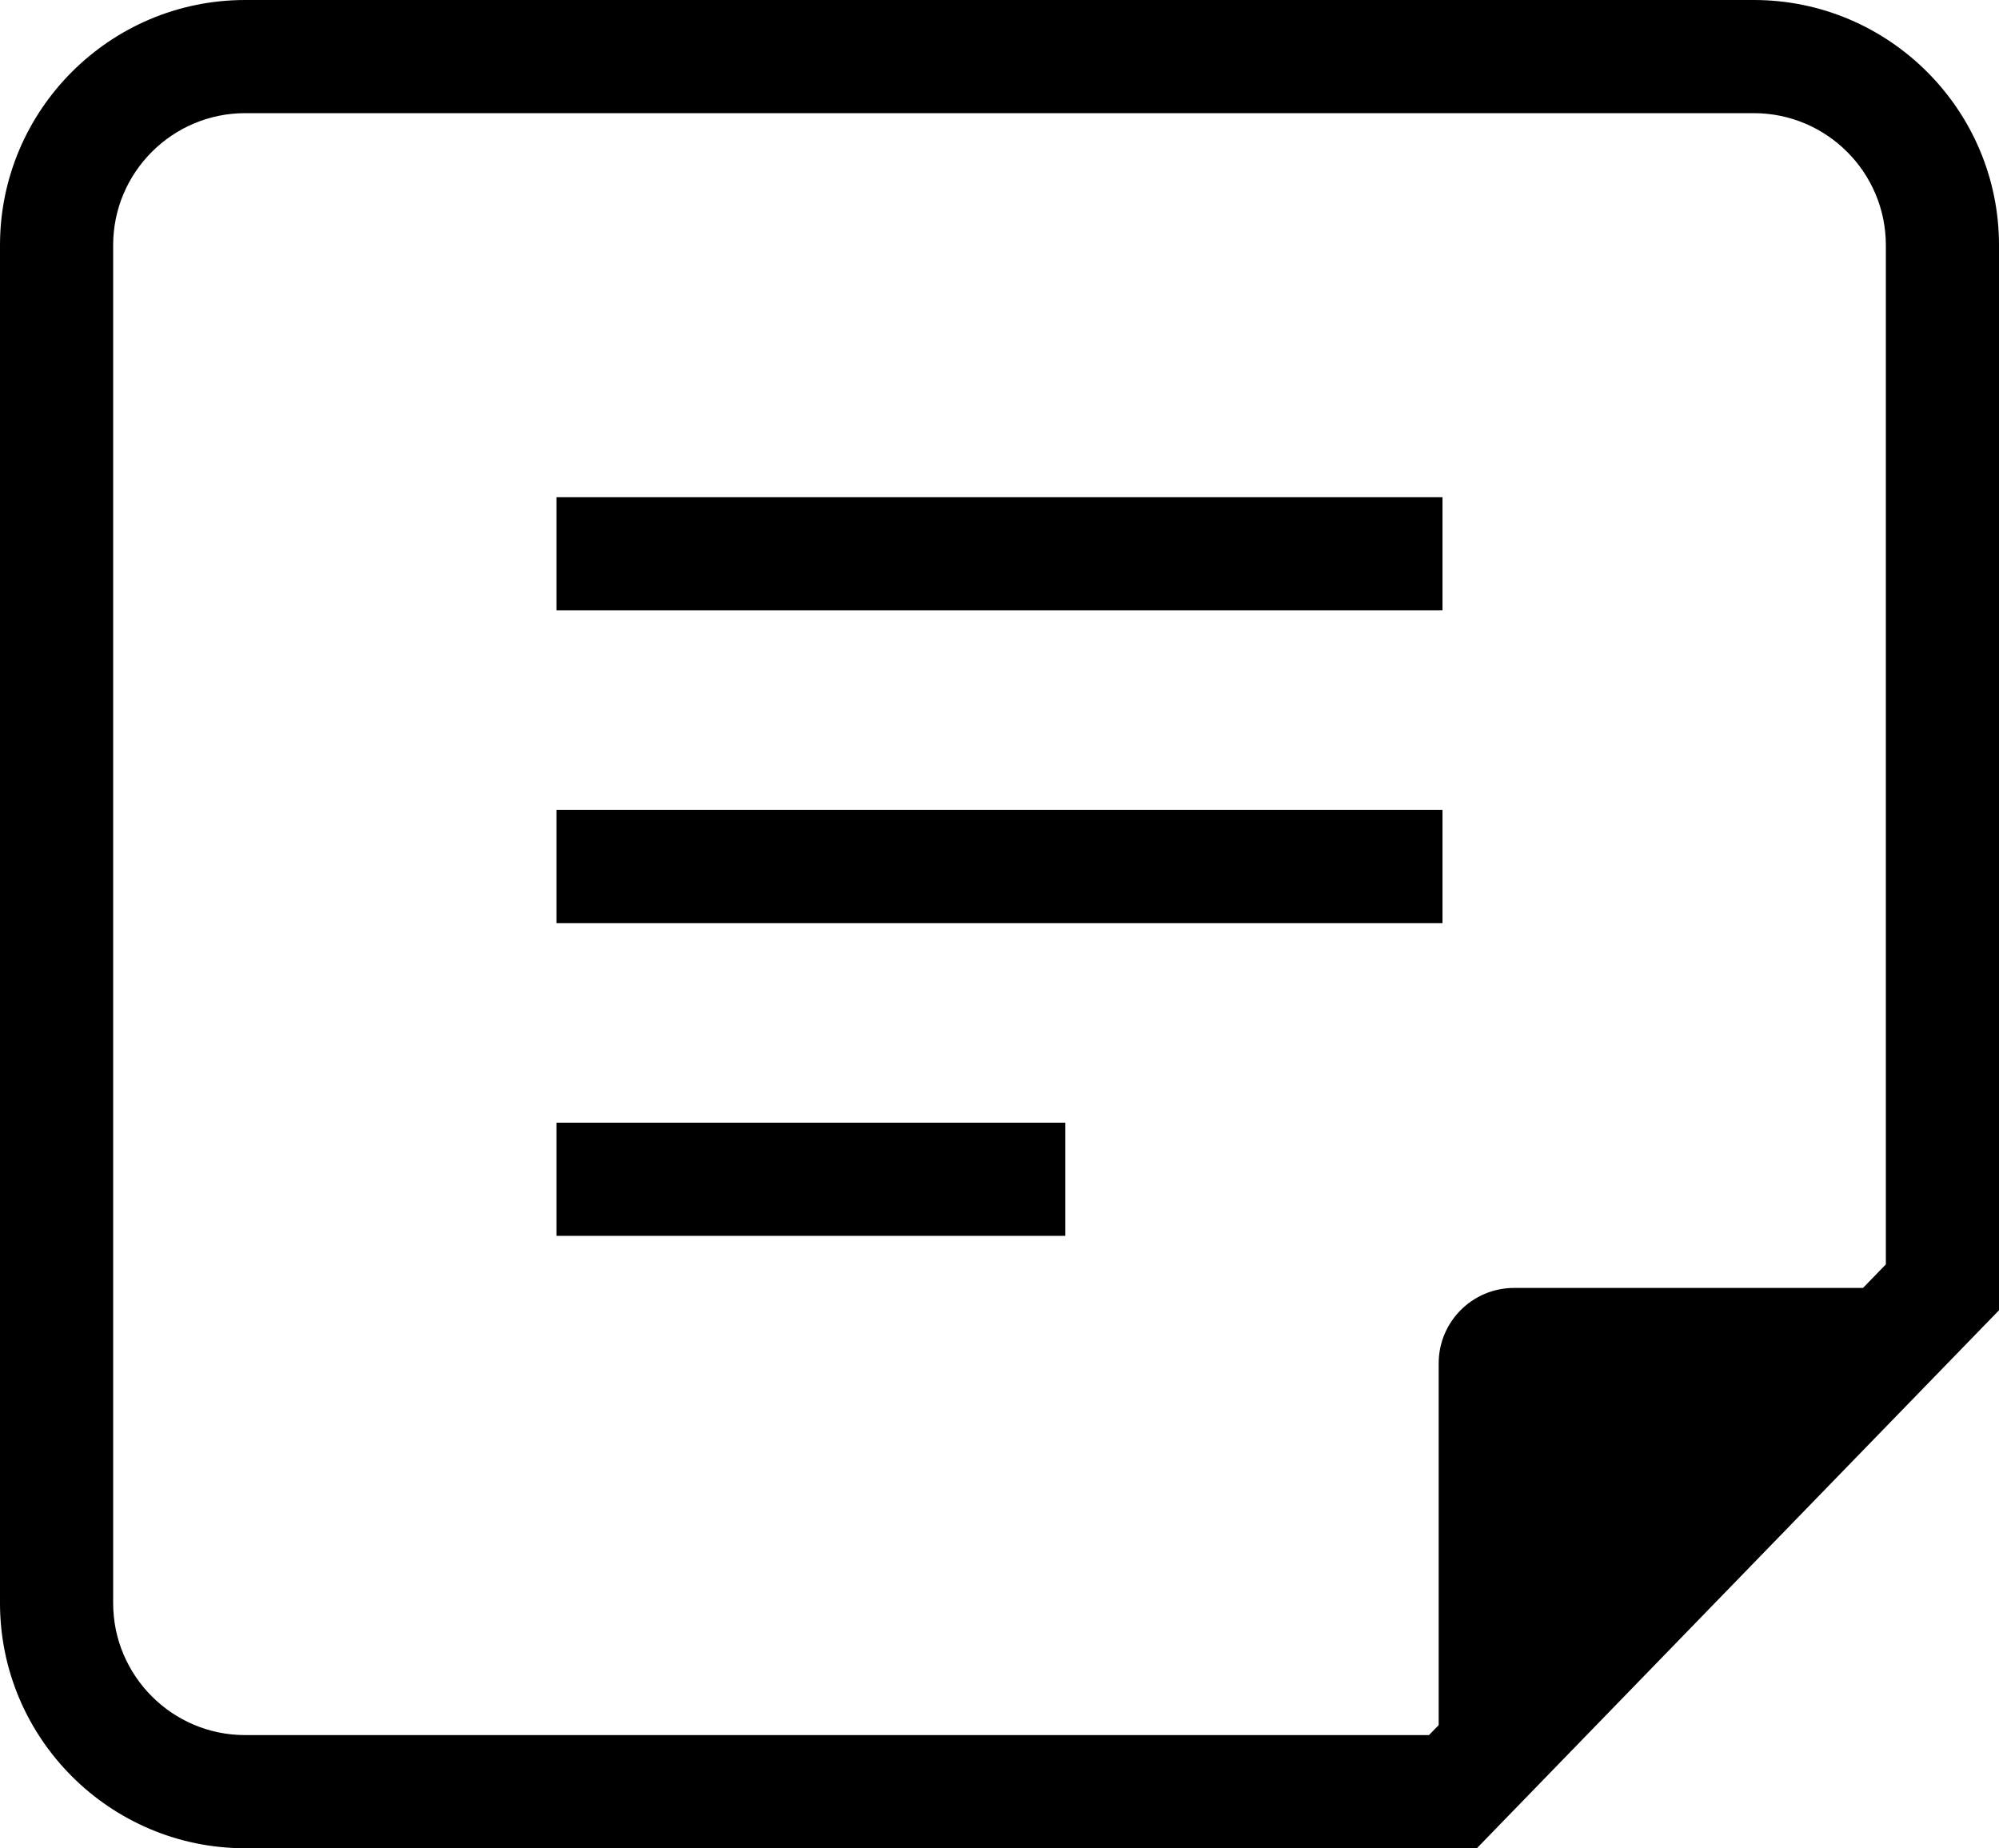
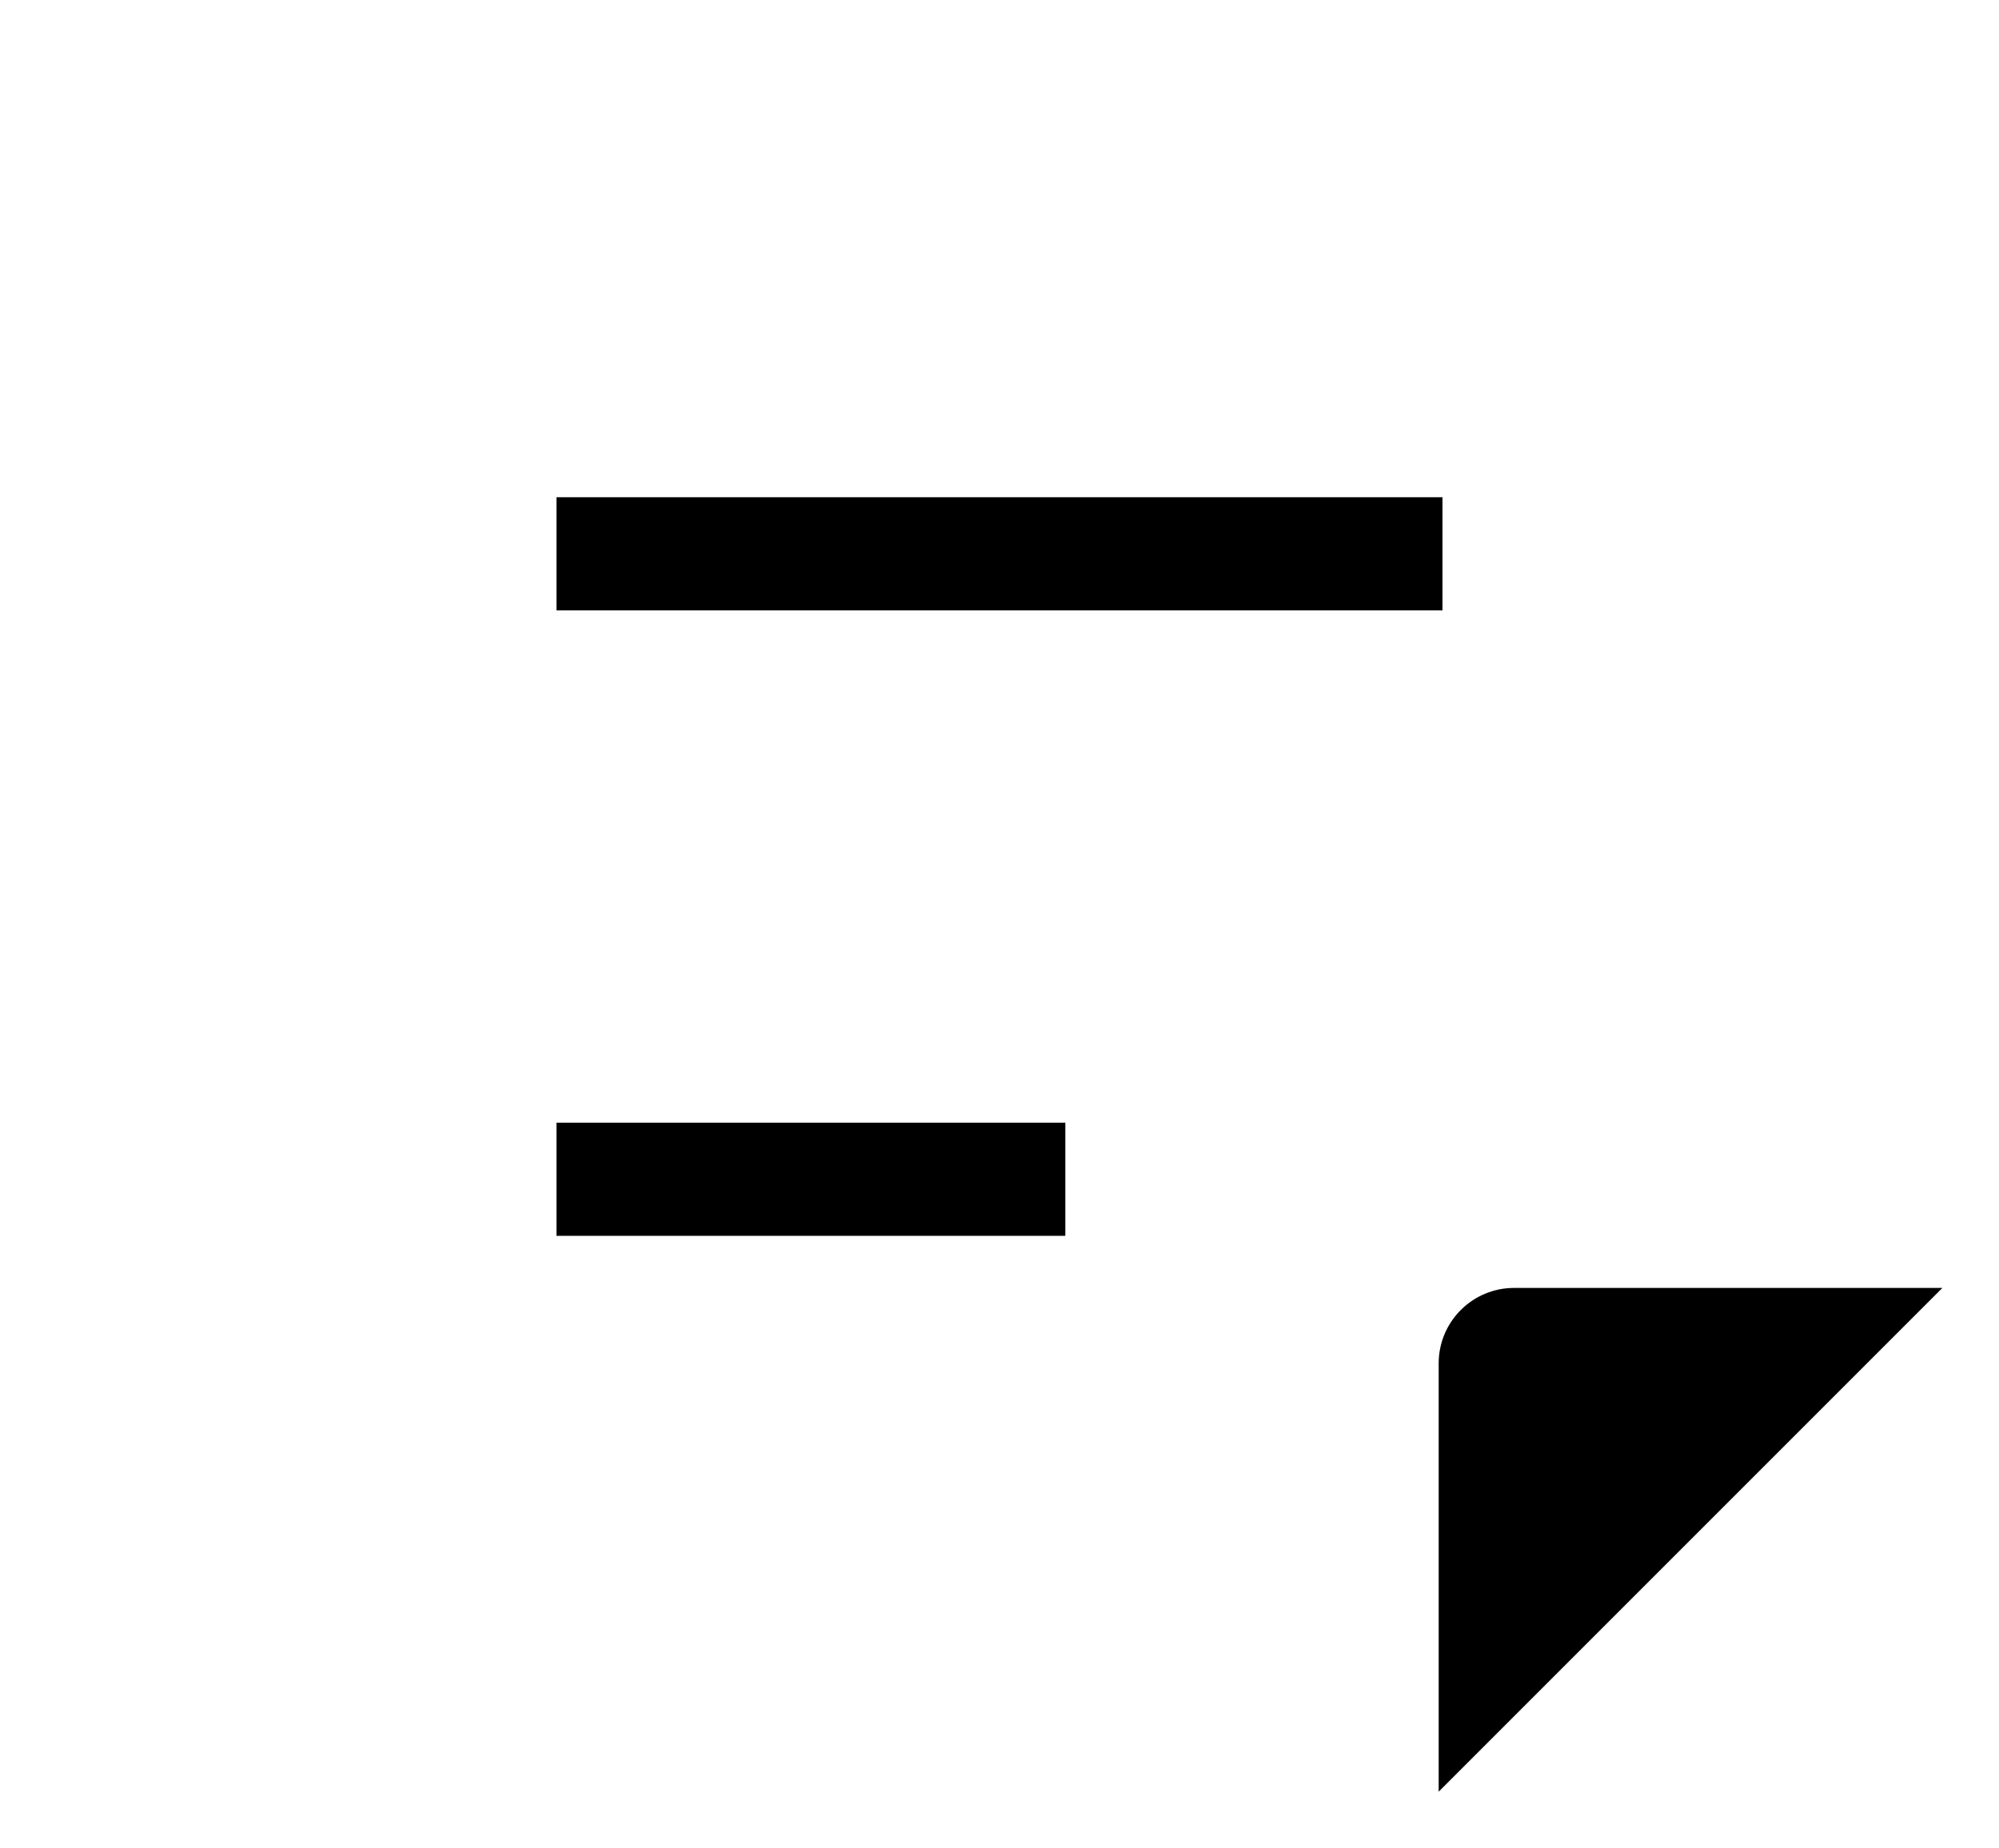
<svg xmlns="http://www.w3.org/2000/svg" id="uuid-398f0f58-4091-4acd-b2fa-efb46aeeb503" data-name="レイヤー 2" width="53" height="49" viewBox="0 0 53 49">
  <g id="uuid-5cfab986-c7a2-45c1-a1ab-550a165739f9" data-name="フッター&amp;amp;ヘッダー">
    <g>
      <g>
        <rect x="14.754" y="13.182" width="23.491" height="3" stroke-width="0" />
-         <rect x="14.754" y="21.473" width="23.491" height="3" stroke-width="0" />
        <rect x="14.754" y="29.764" width="13.491" height="3" stroke-width="0" />
      </g>
      <g>
-         <path d="m39.156,49H6.5c-3.584,0-6.5-2.916-6.5-6.5V6.5C0,2.916,2.916,0,6.5,0h40c3.584,0,6.5,2.916,6.5,6.5v28.237l-13.844,14.263ZM6.5,3c-1.93,0-3.5,1.57-3.5,3.5v36c0,1.93,1.57,3.5,3.5,3.5h31.387l12.113-12.479V6.5c0-1.93-1.57-3.5-3.5-3.5H6.5Z" stroke-width="0" />
        <path d="m38.144,47.5v-11.355c0-1.105.895-2,2-2h11.355l-13.355,13.355Z" stroke-width="0" />
      </g>
    </g>
  </g>
</svg>